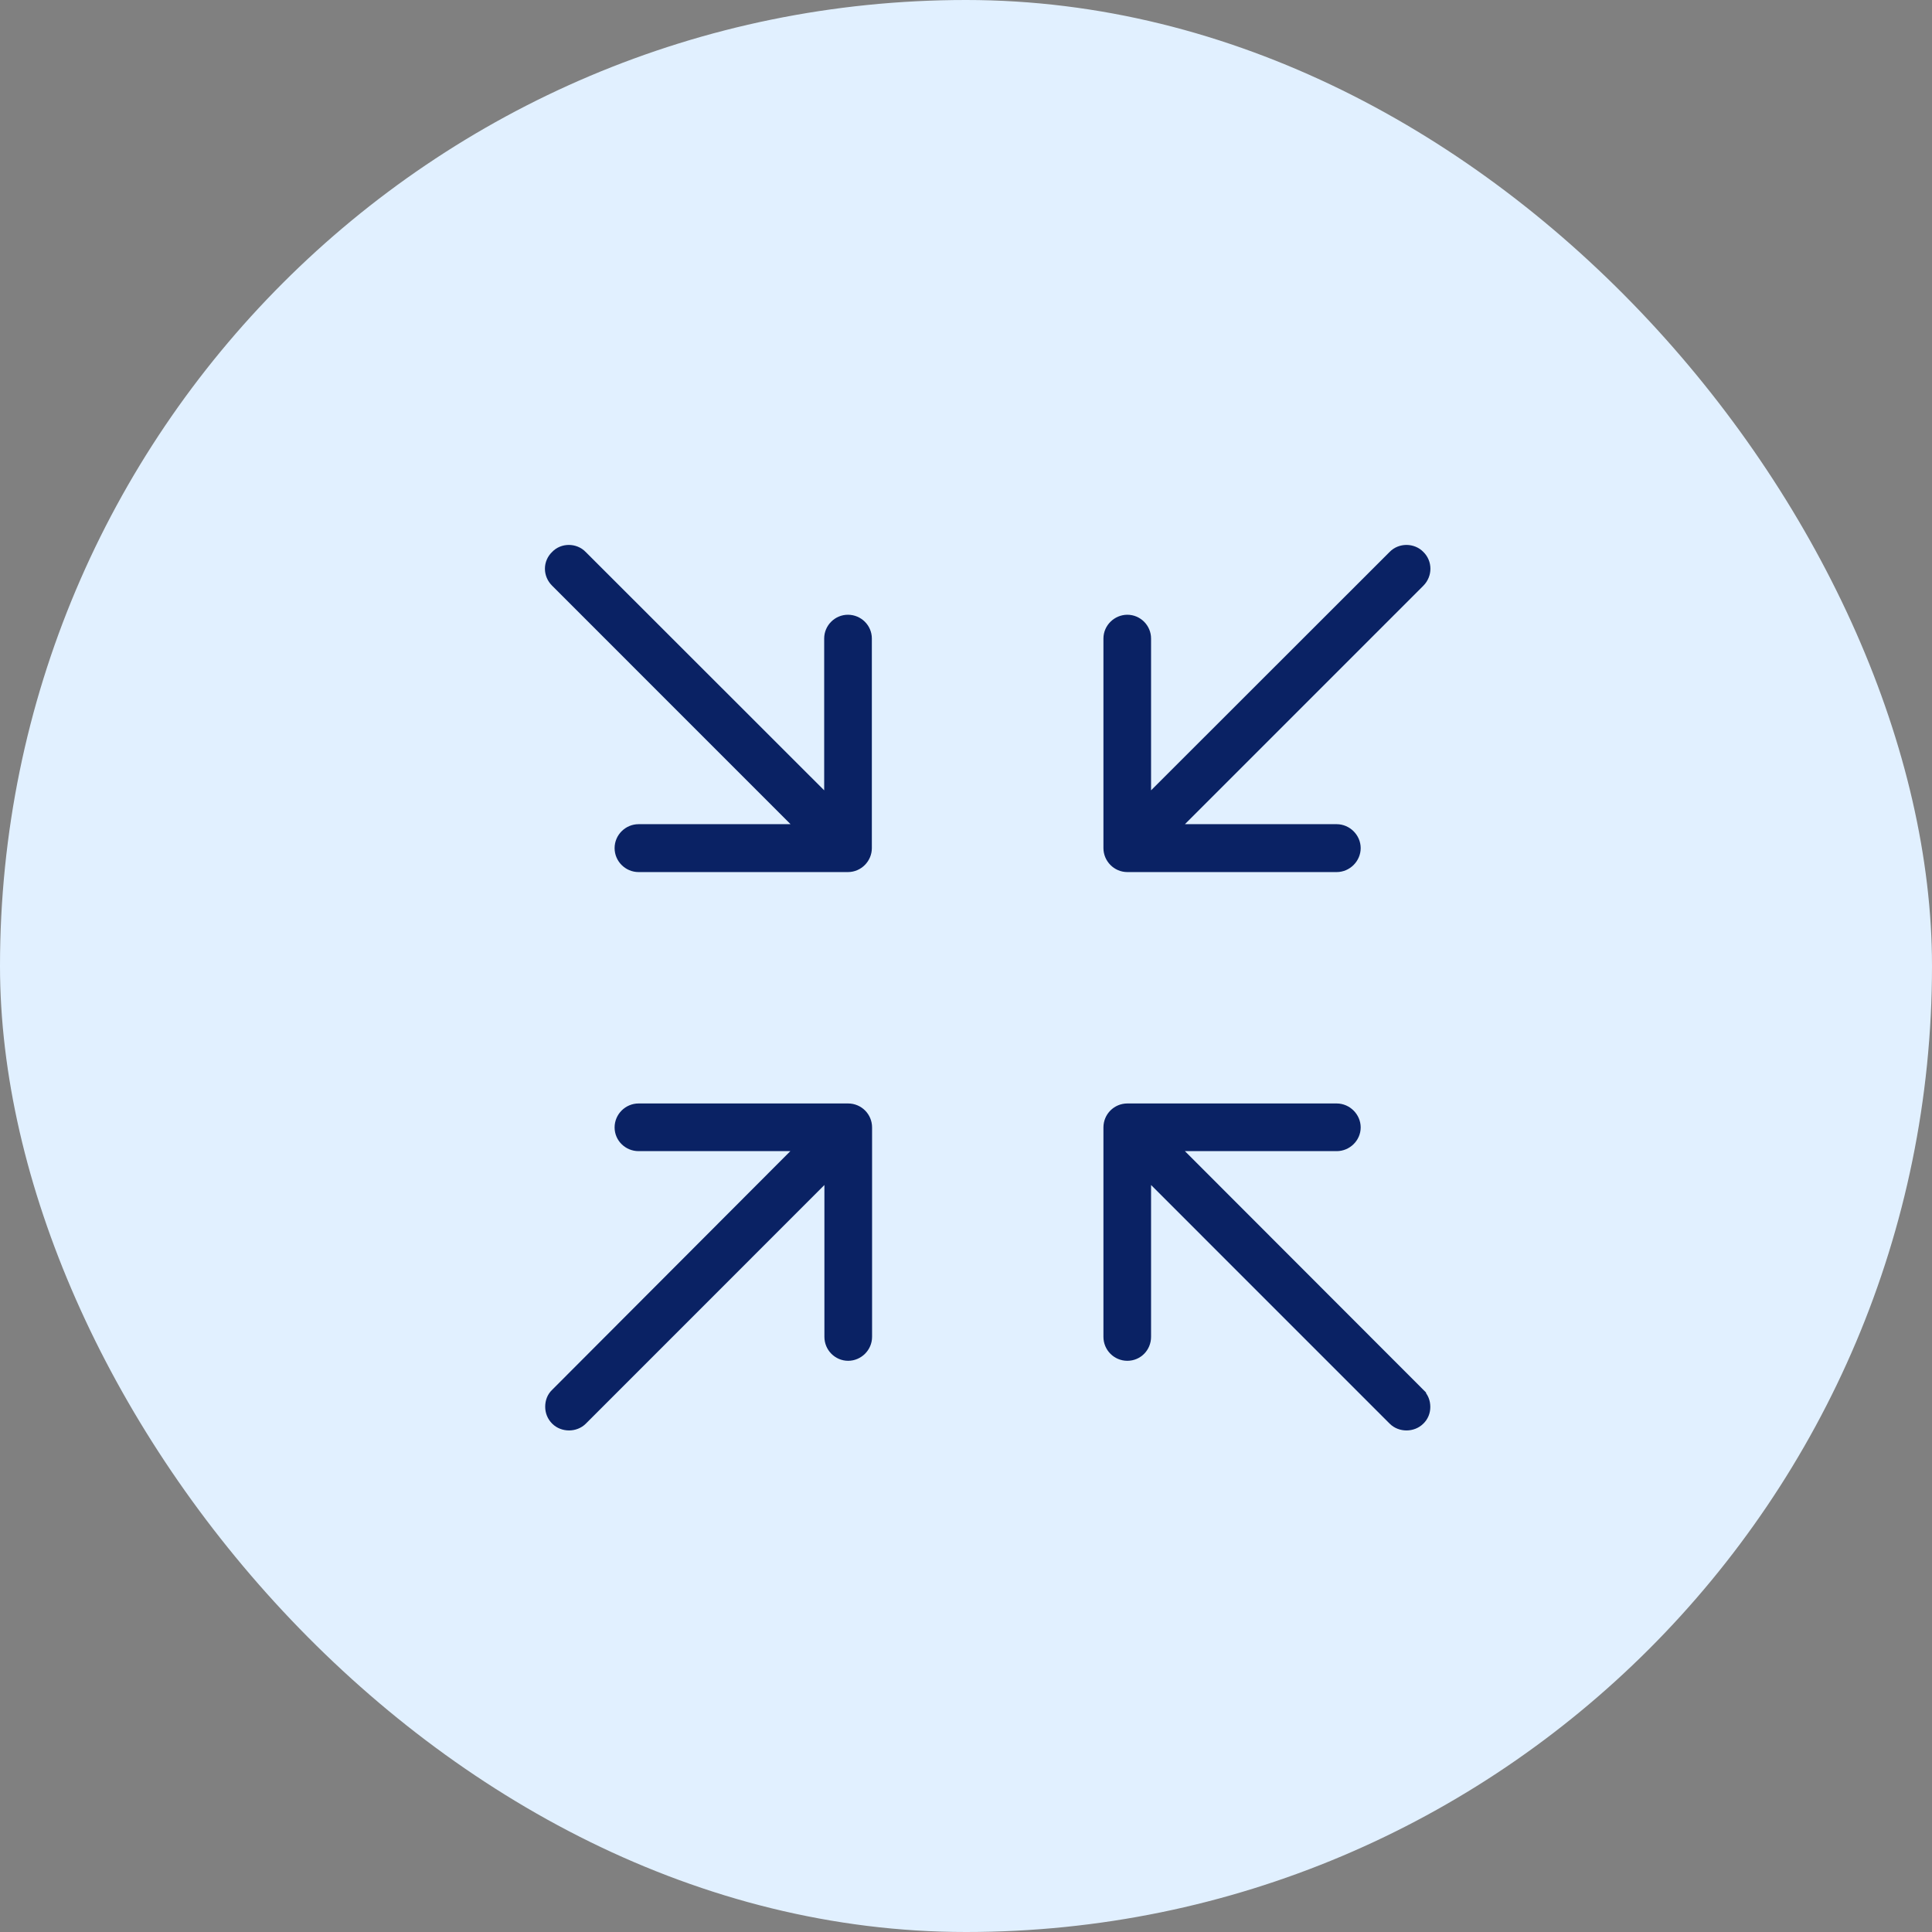
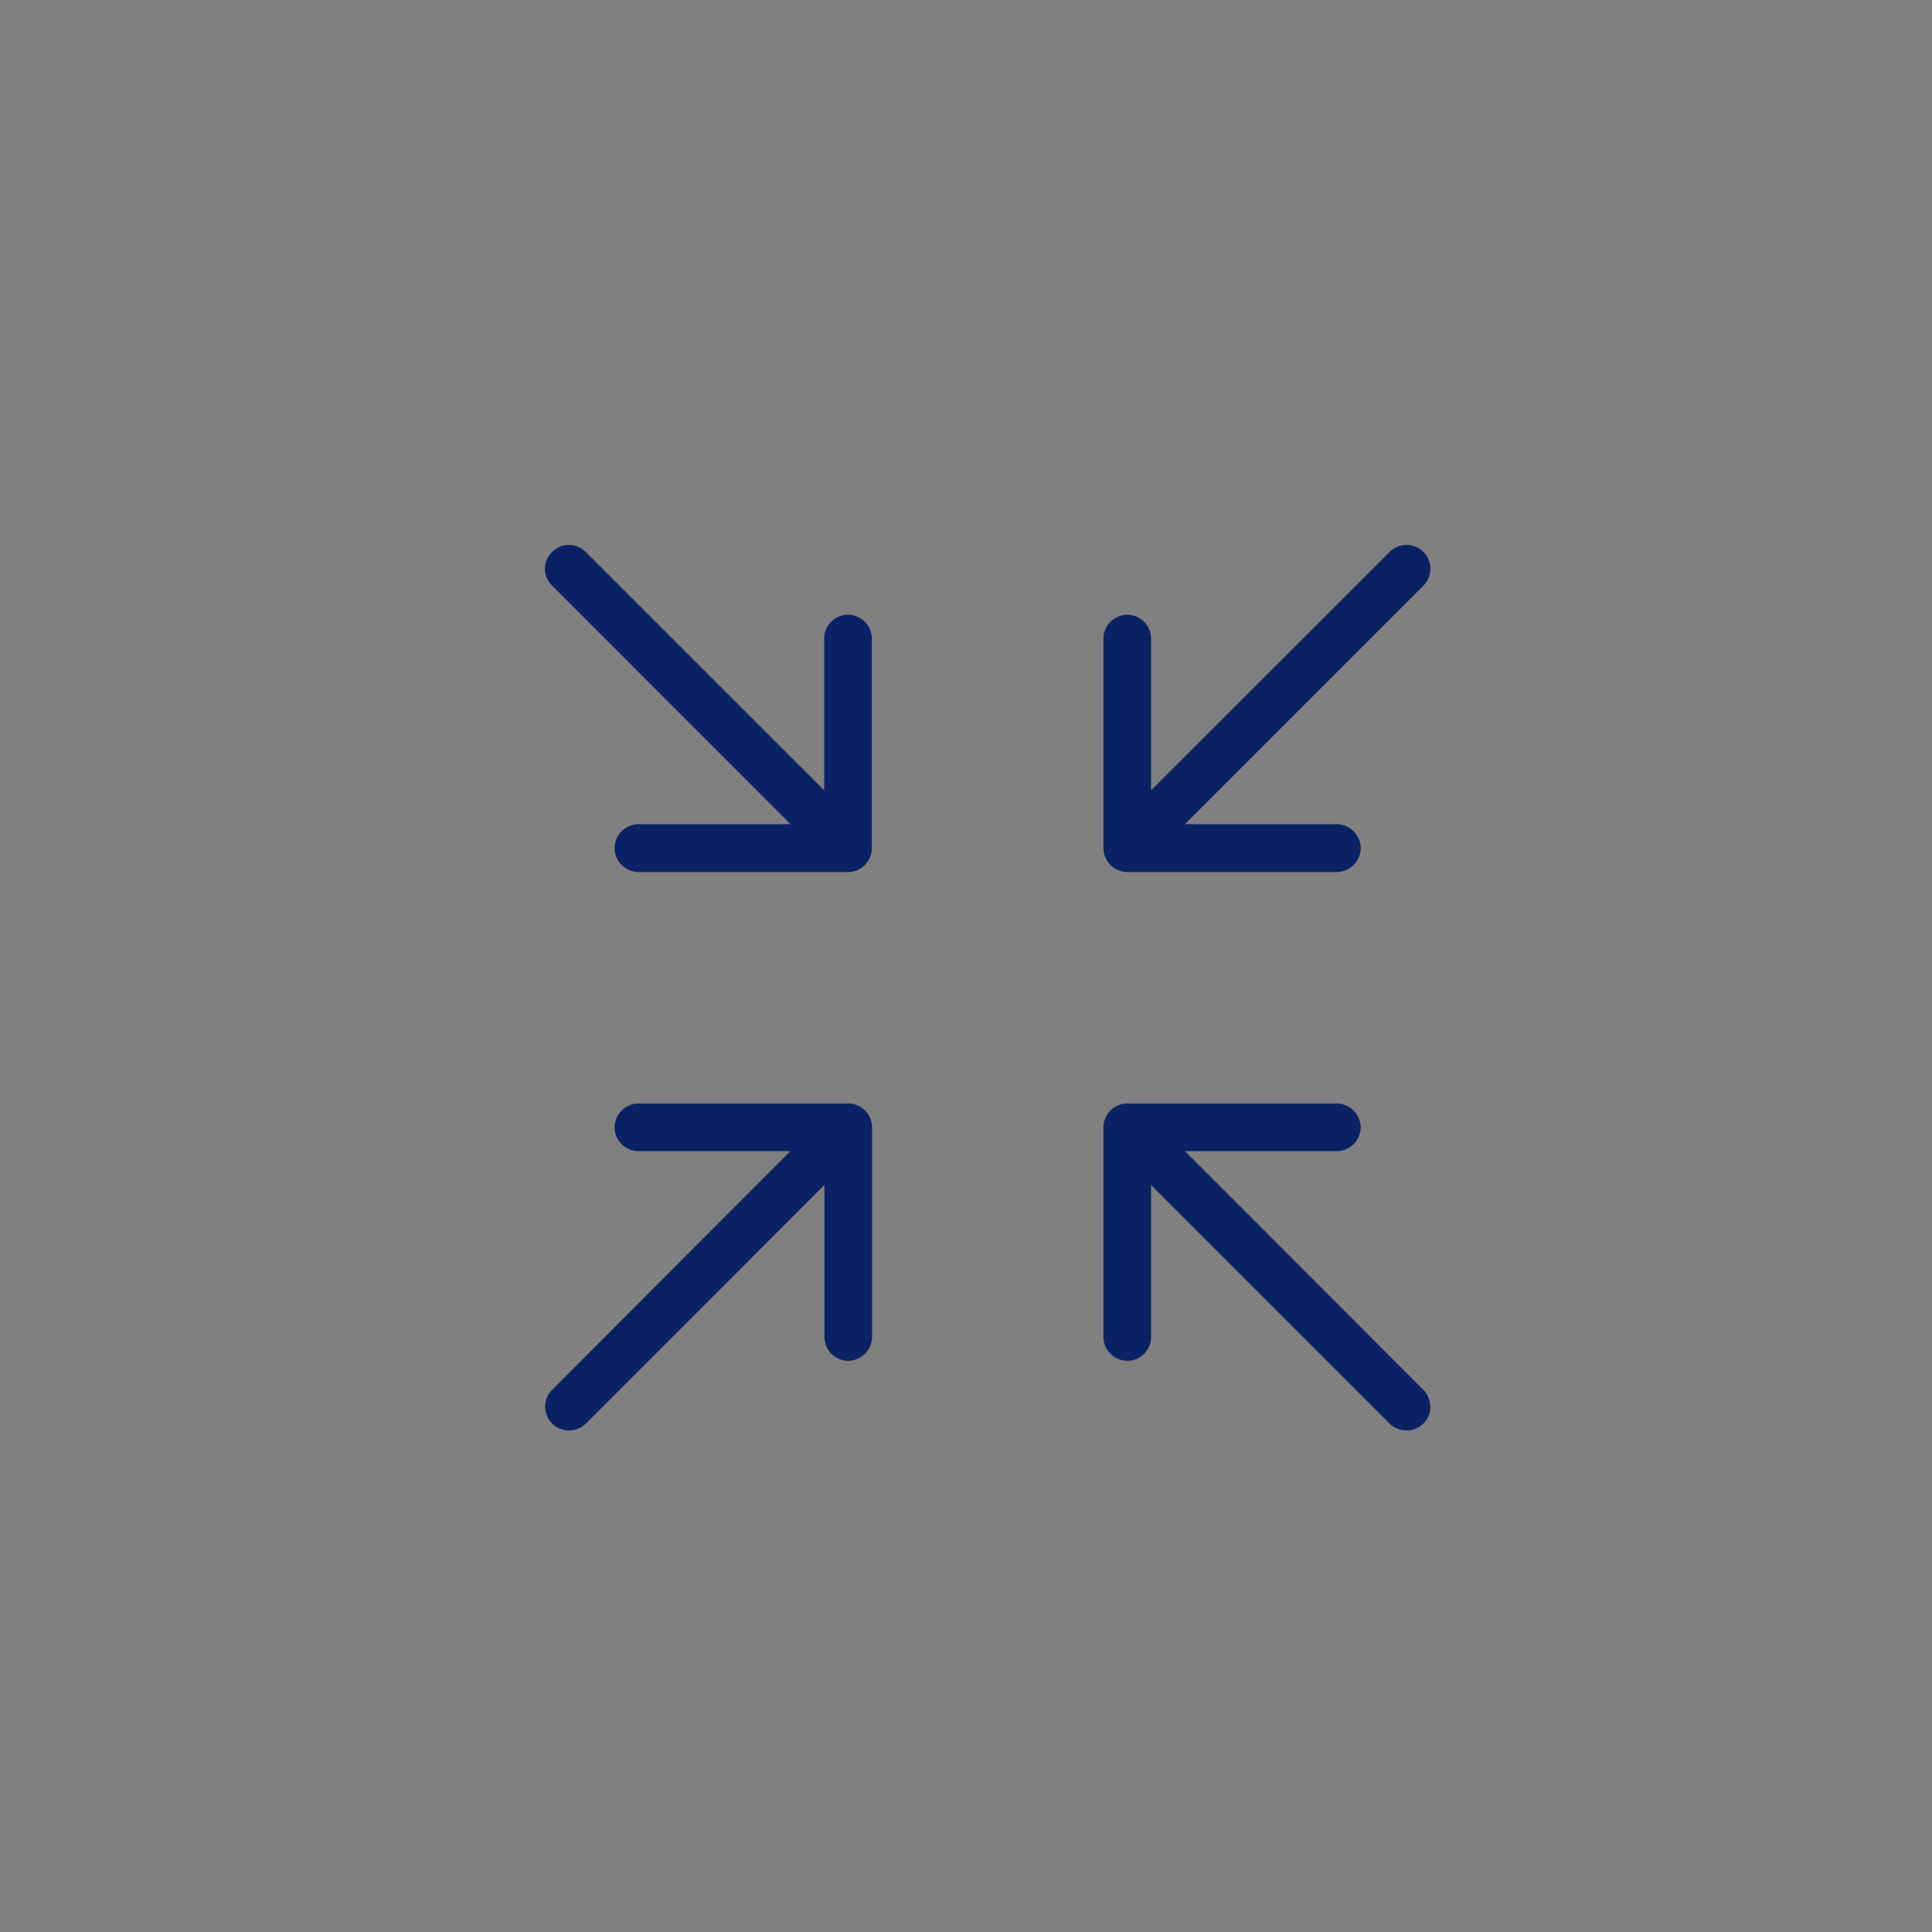
<svg xmlns="http://www.w3.org/2000/svg" width="52" height="52" viewBox="0 0 52 52" fill="none">
  <rect x="0" y="0" width="52" height="52" fill="#808080" stroke="none" />
-   <rect width="52" height="52" rx="26" fill="#E1F0FF" />
  <path d="M38.132 15.031C37.986 14.879 37.725 14.879 37.58 15.031L30.731 21.875V17.185C30.731 16.972 30.555 16.796 30.343 16.796C30.131 16.796 29.949 16.972 29.949 17.185V22.827C29.949 23.04 30.125 23.222 30.343 23.222H35.978C36.191 23.222 36.373 23.04 36.373 22.827C36.373 22.615 36.191 22.433 35.978 22.433H31.289L38.132 15.589C38.289 15.431 38.289 15.182 38.132 15.031ZM22.822 16.796C22.609 16.796 22.433 16.972 22.433 17.185V21.875L15.585 15.031C15.44 14.879 15.179 14.879 15.039 15.031C14.876 15.182 14.876 15.431 15.039 15.589L21.881 22.433H17.187C16.974 22.433 16.792 22.609 16.792 22.827C16.792 23.046 16.974 23.222 17.187 23.222H22.822C23.04 23.222 23.216 23.04 23.216 22.827V17.185C23.216 16.972 23.04 16.796 22.822 16.796ZM38.132 37.583L31.289 30.733H35.978C36.191 30.733 36.373 30.557 36.373 30.345C36.373 30.132 36.191 29.95 35.978 29.95H30.343C30.125 29.95 29.949 30.126 29.949 30.345V35.981C29.949 36.2 30.125 36.376 30.343 36.376C30.561 36.376 30.731 36.2 30.731 35.981V31.291L37.58 38.141C37.725 38.287 37.986 38.287 38.132 38.141C38.21 38.068 38.247 37.971 38.247 37.868C38.247 37.759 38.21 37.662 38.132 37.589V37.583ZM22.822 29.95H17.187C16.974 29.95 16.792 30.126 16.792 30.345C16.792 30.563 16.974 30.733 17.187 30.733H21.875L15.039 37.583C14.96 37.656 14.924 37.753 14.924 37.862C14.924 37.965 14.96 38.062 15.039 38.141C15.185 38.287 15.446 38.287 15.591 38.141L22.439 31.291V35.981C22.439 36.2 22.615 36.376 22.828 36.376C23.04 36.376 23.222 36.2 23.222 35.981V30.345C23.222 30.126 23.046 29.95 22.828 29.95H22.822Z" fill="#0A2264" stroke="#0A2264" stroke-width="0.5" />
</svg>